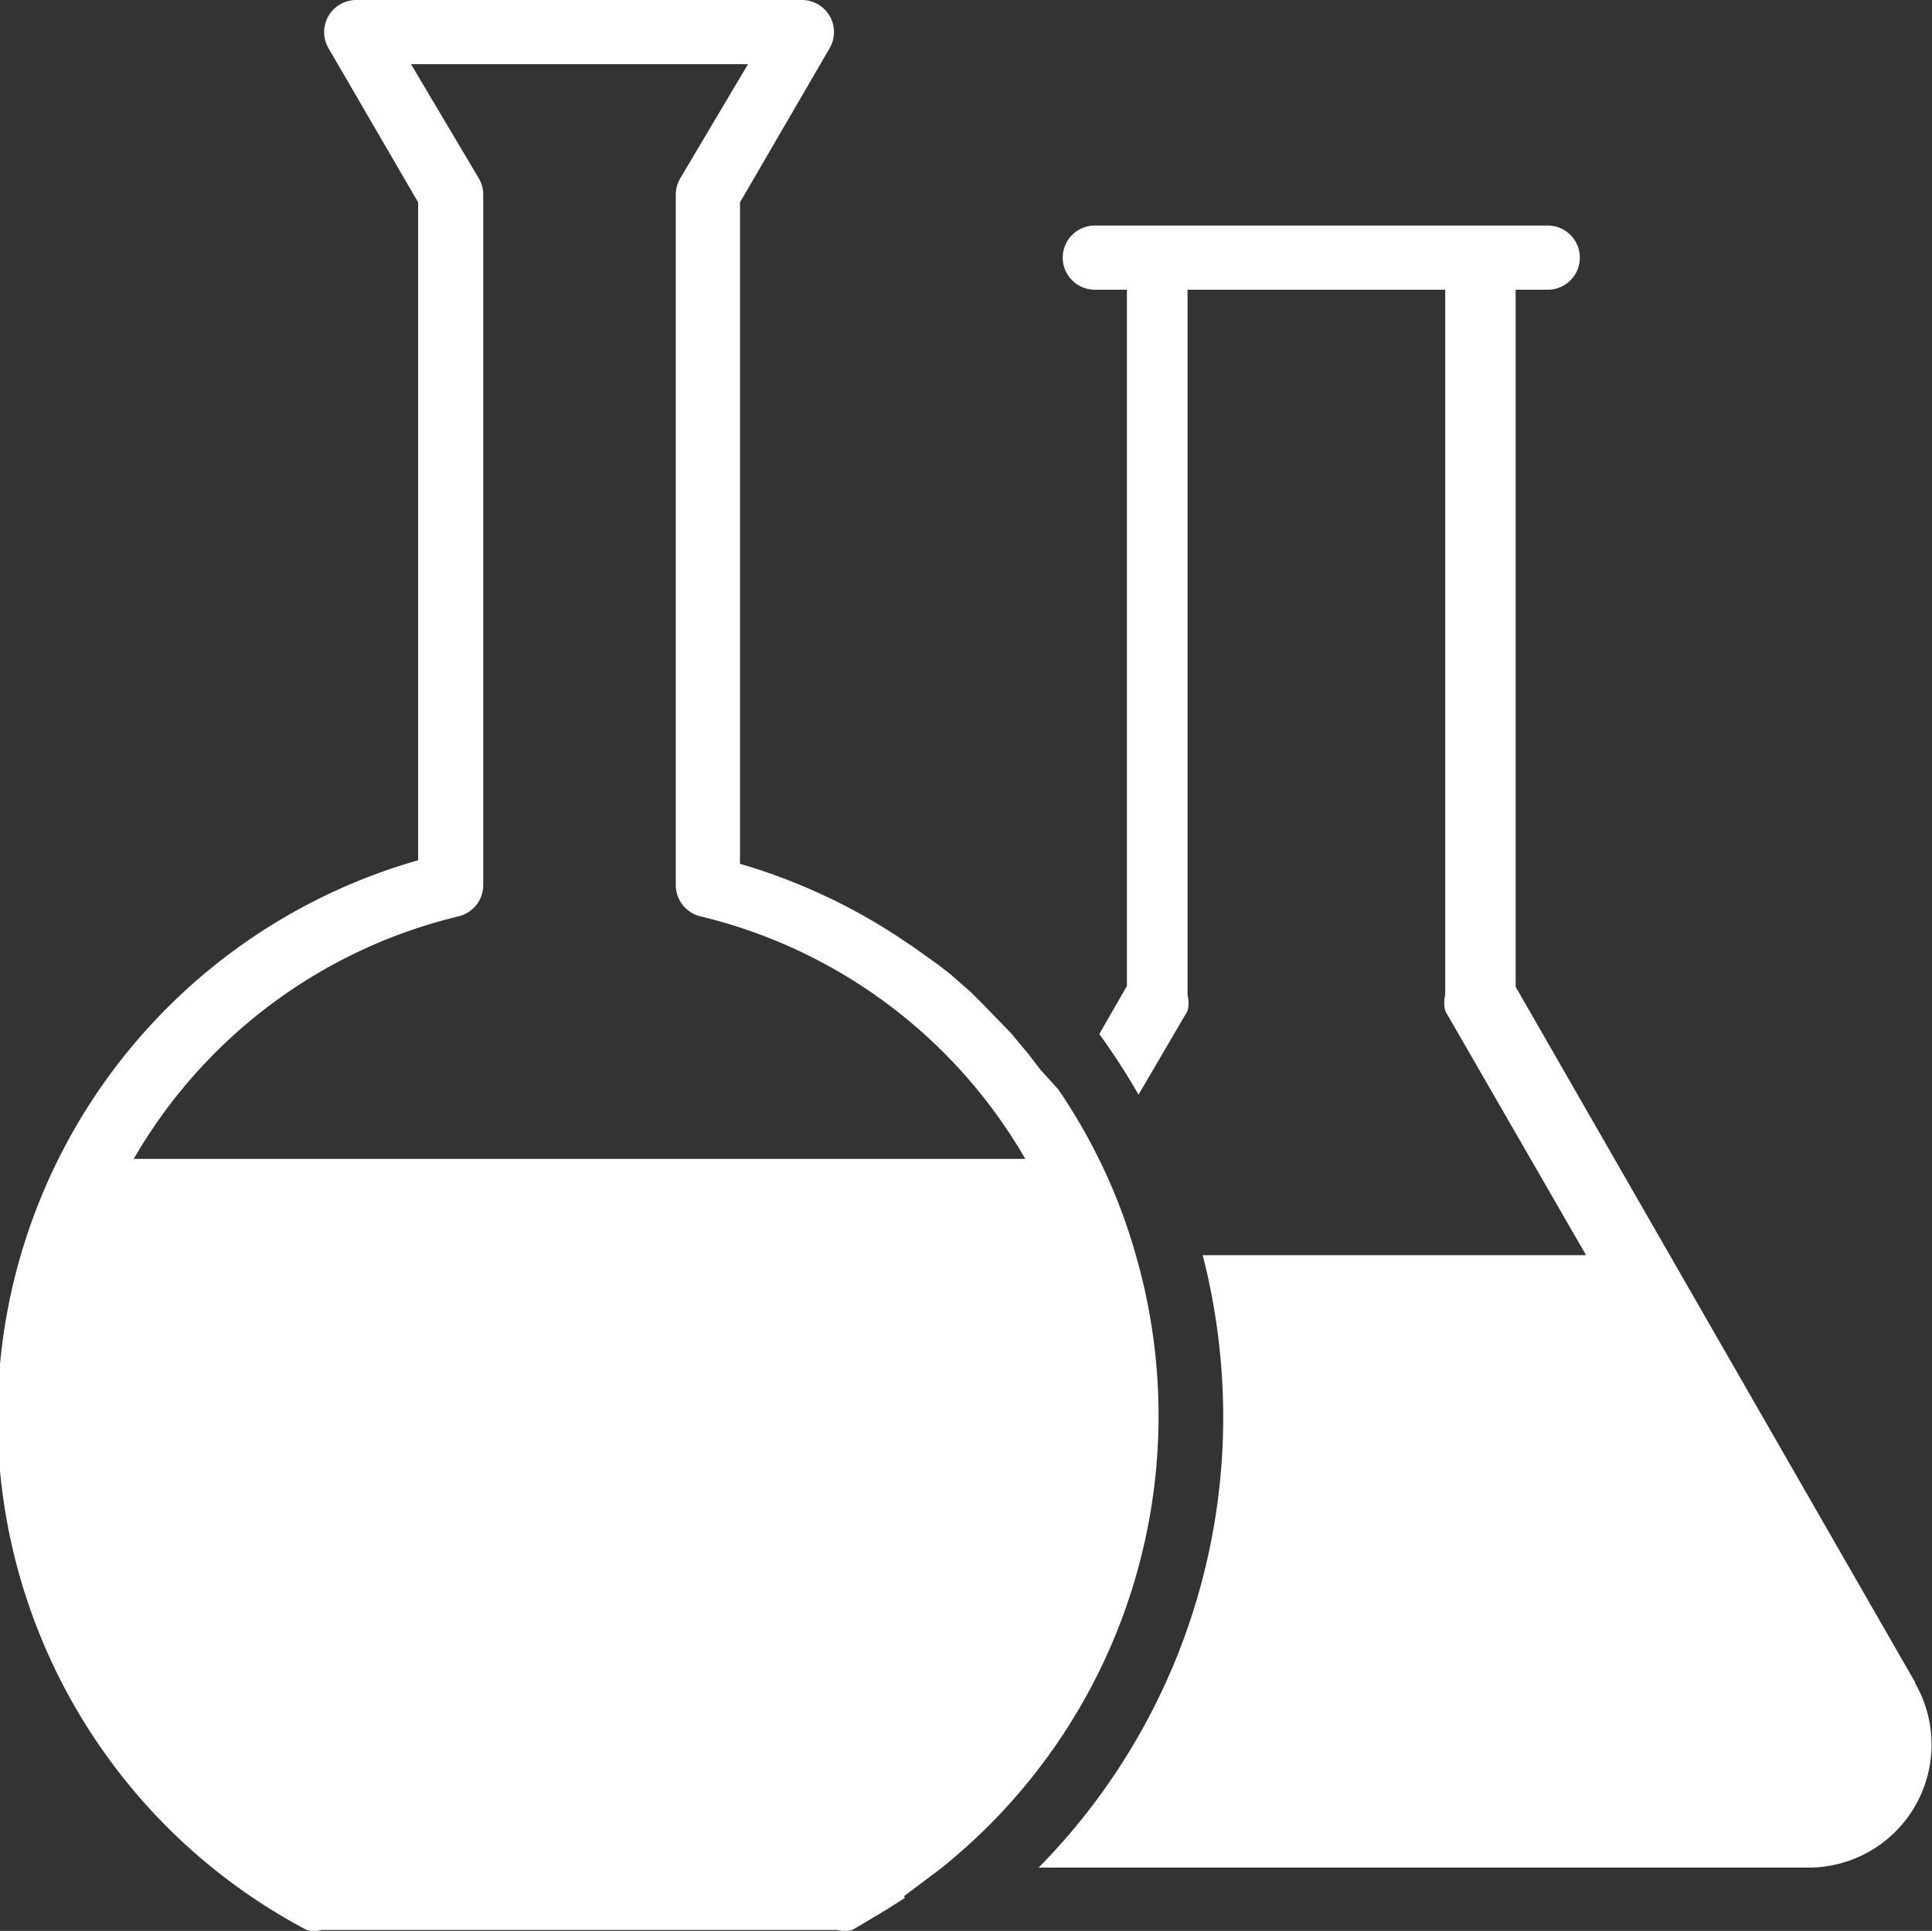
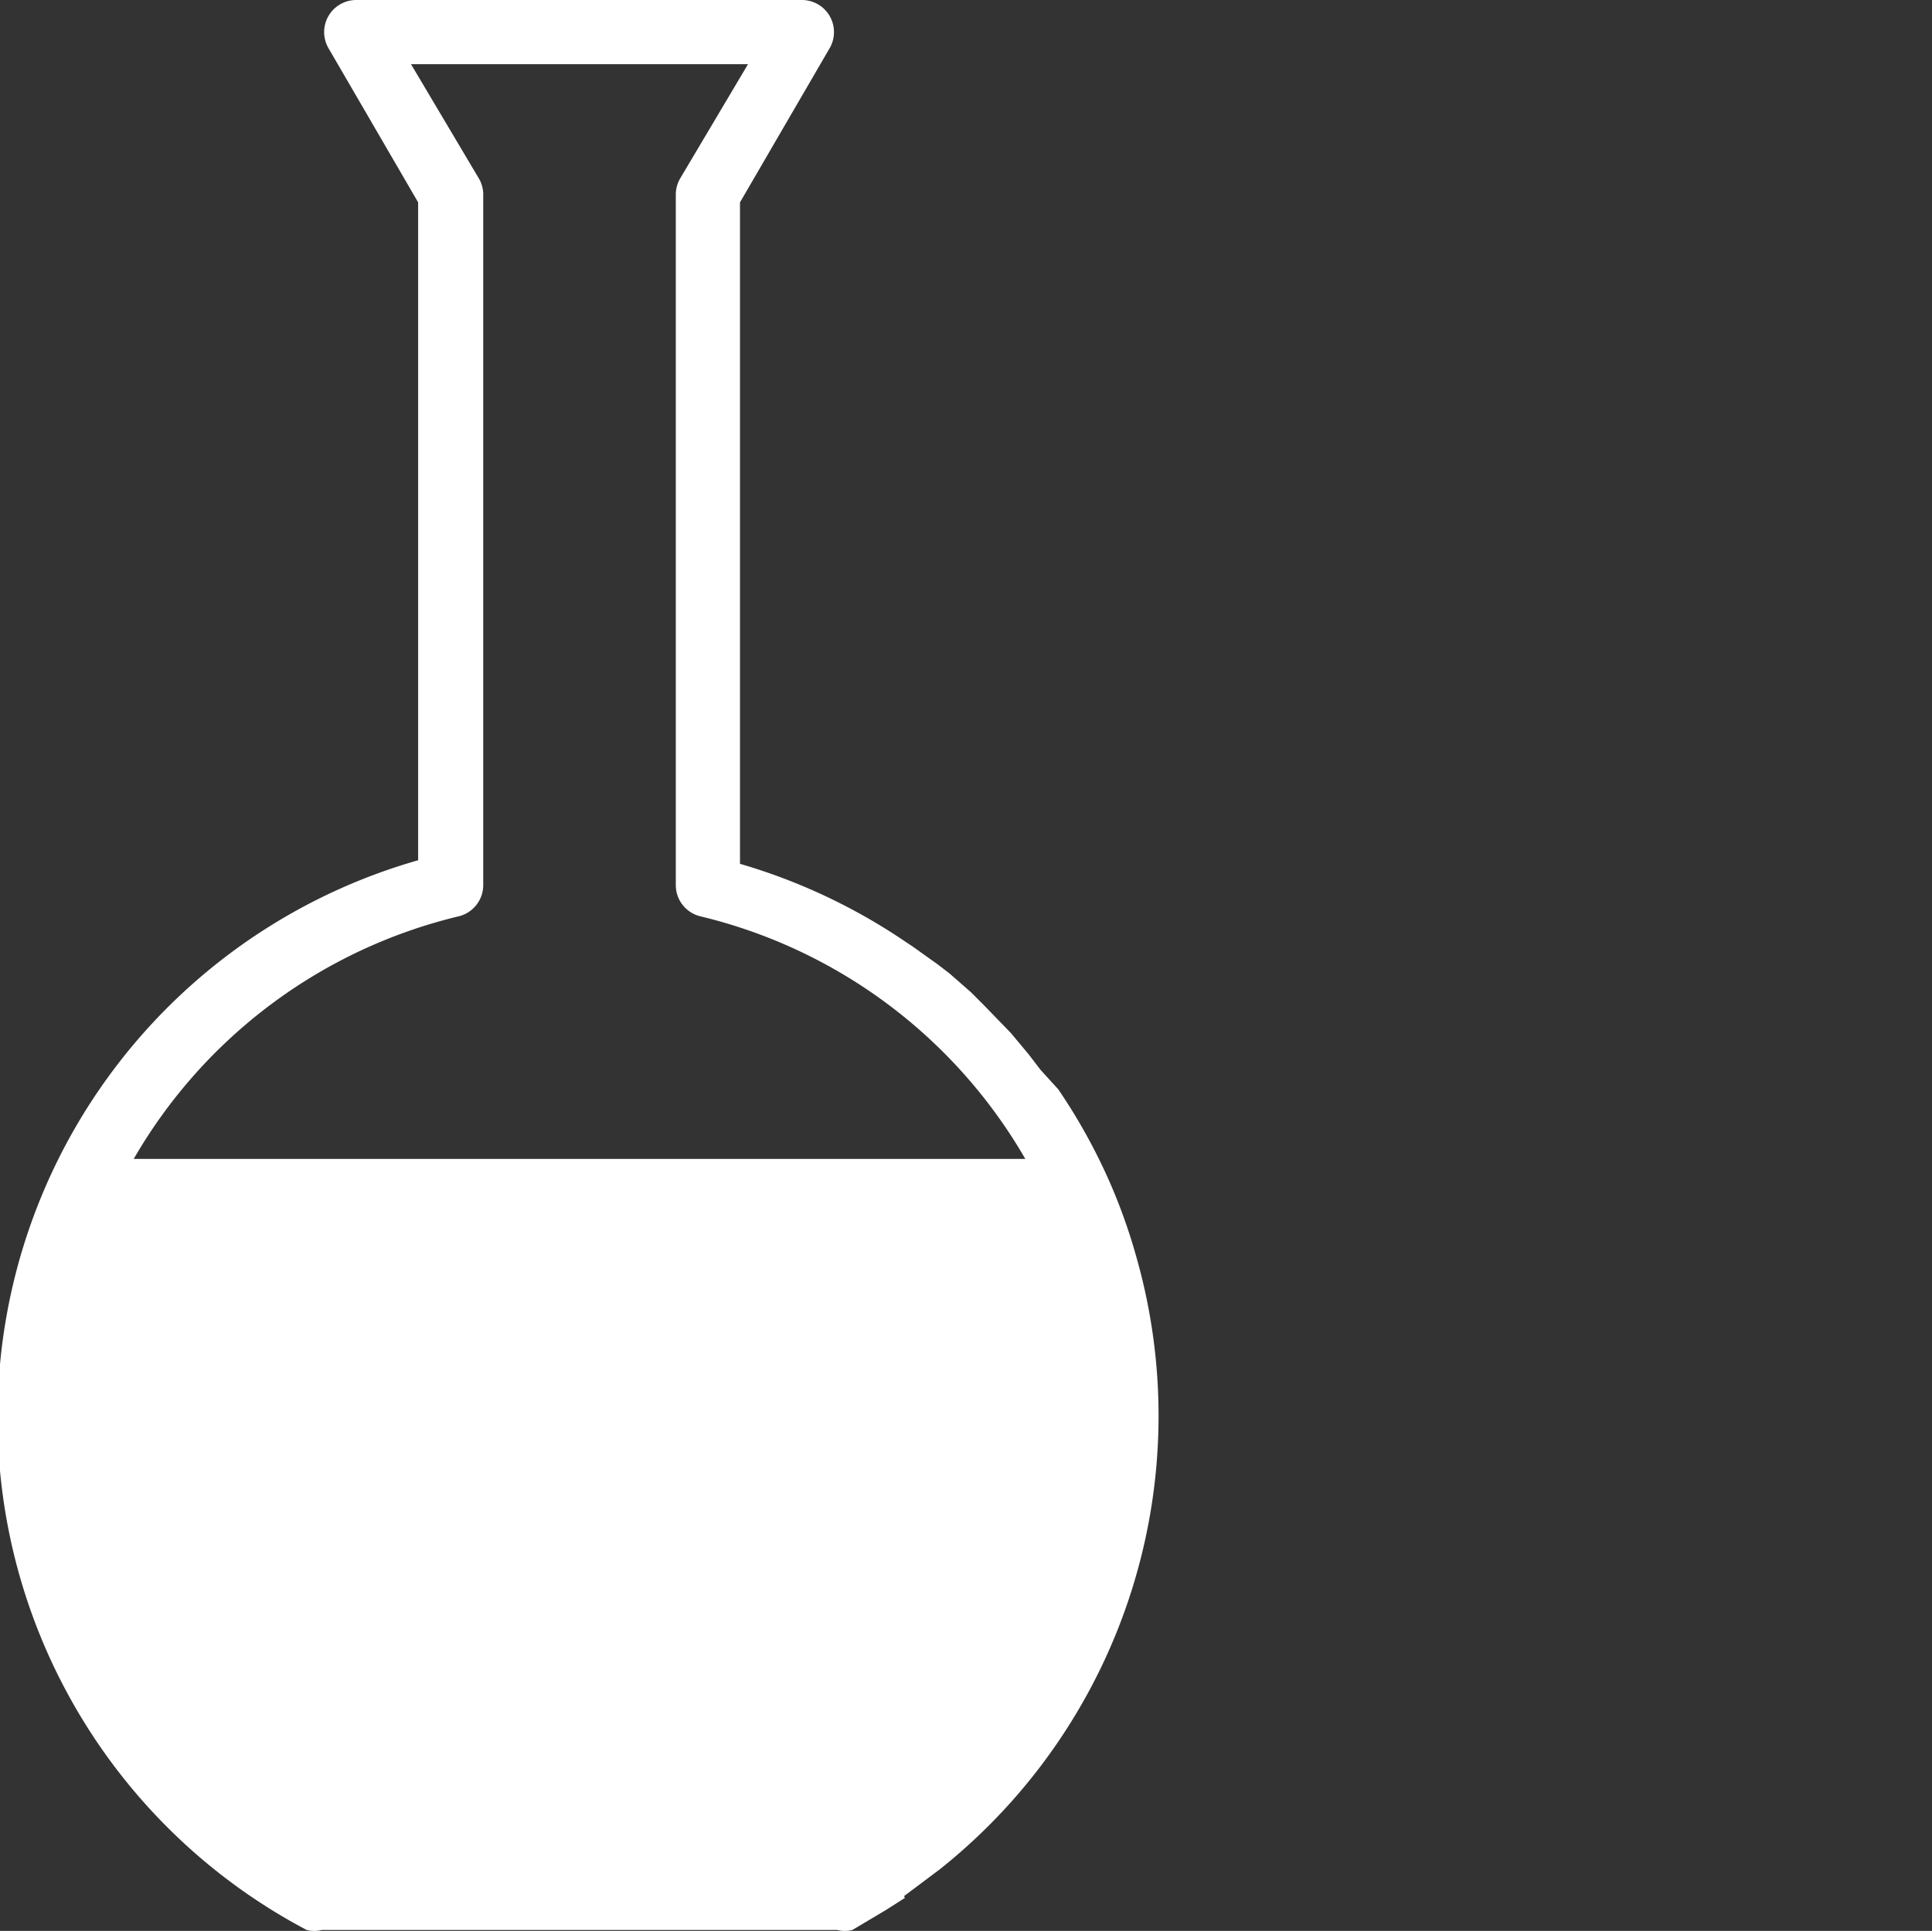
<svg xmlns="http://www.w3.org/2000/svg" viewBox="0 0 21.67 21.66">
  <rect x="0" y="0" width="21.67" height="21.66" fill="#333333" stroke="none" />
  <defs>
    <clipPath id="clip-path" transform="translate(0 0)">
      <rect width="21.67" height="21.67" style="fill:none" />
    </clipPath>
  </defs>
  <title>Asset 7</title>
  <g id="Layer_2" data-name="Layer 2">
    <g id="Layer_1-2" data-name="Layer 1">
      <g style="clip-path:url(#clip-path)">
-         <path d="M10.14,21.27l.4-.3a6.5,6.5,0,0,0,2.2-6.89h0a6.28,6.28,0,0,0-.4-1.05,6.47,6.47,0,0,0-.47-.81L11.67,12l-.13-.17-.2-.24-.3-.31-.15-.15-.24-.21-.13-.1-.28-.2-.09-.06a6.58,6.58,0,0,0-1.85-.87V2.27l1-1.72A.36.36,0,0,0,9,0H4a.36.36,0,0,0-.31.55l1,1.72V9.65a6.5,6.5,0,0,0-1.25,12,.35.35,0,0,0,.17,0H9.39a.35.35,0,0,0,.17,0l.37-.22.22-.14ZM1.5,13a5.76,5.76,0,0,1,3.64-2.72.36.36,0,0,0,.28-.35V2.17A.36.36,0,0,0,5.37,2L4.61.72H8.39L7.63,2a.36.36,0,0,0-.05.18V9.93a.36.36,0,0,0,.28.35A5.76,5.76,0,0,1,11.5,13Zm0,0" transform="translate(0 0)" style="fill:#fff" />
-         <path d="M21.48,18.87,17,11.07V3.25h.36a.36.36,0,1,0,0-.72H12.28a.36.36,0,1,0,0,.72h.36v7.81l-.31.54a7.16,7.16,0,0,1,.44.68l.55-.94a.38.38,0,0,0,0-.18V3.25h2.89v7.91a.38.38,0,0,0,0,.18l1.58,2.74H13.49a7.32,7.32,0,0,1,.23,1.81,7.2,7.2,0,0,1-2.07,5.06h8.63a1.38,1.38,0,0,0,1.2-2.07Zm0,0" transform="translate(0 0)" style="fill:#fff" />
+         <path d="M10.14,21.27l.4-.3a6.5,6.5,0,0,0,2.2-6.89h0a6.28,6.28,0,0,0-.4-1.05,6.47,6.47,0,0,0-.47-.81L11.67,12l-.13-.17-.2-.24-.3-.31-.15-.15-.24-.21-.13-.1-.28-.2-.09-.06a6.58,6.58,0,0,0-1.85-.87V2.27l1-1.72A.36.36,0,0,0,9,0H4a.36.36,0,0,0-.31.55l1,1.72V9.65a6.5,6.5,0,0,0-1.25,12,.35.35,0,0,0,.17,0H9.39a.35.35,0,0,0,.17,0l.37-.22.22-.14ZM1.5,13a5.76,5.76,0,0,1,3.64-2.72.36.36,0,0,0,.28-.35V2.17A.36.36,0,0,0,5.37,2L4.61.72H8.39L7.63,2a.36.36,0,0,0-.05.18V9.93a.36.36,0,0,0,.28.35A5.76,5.76,0,0,1,11.5,13Z" transform="translate(0 0)" style="fill:#fff" />
      </g>
    </g>
  </g>
</svg>